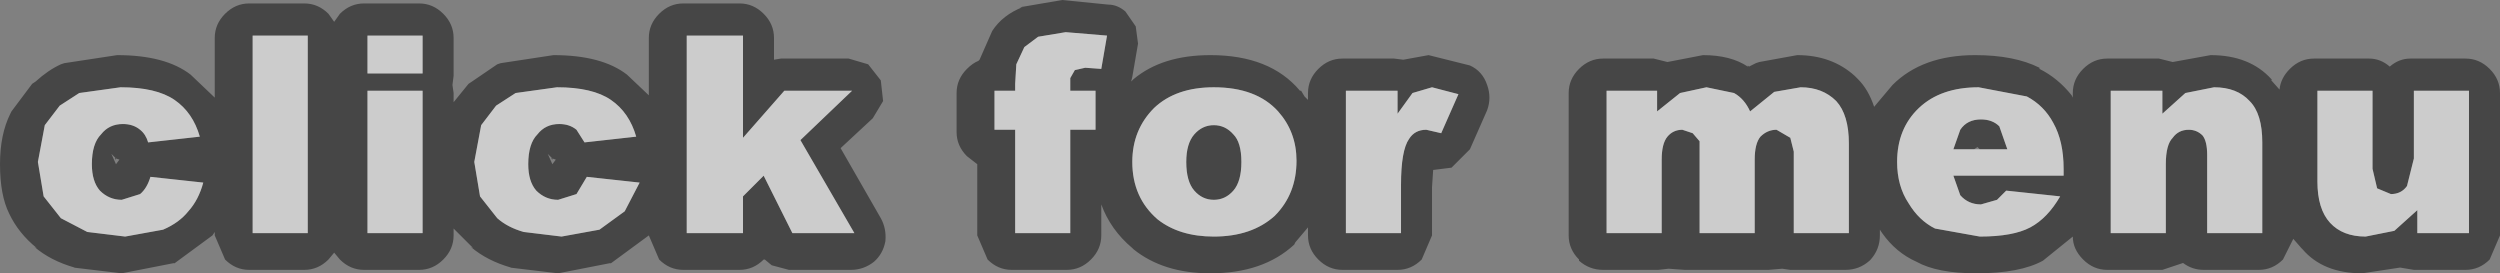
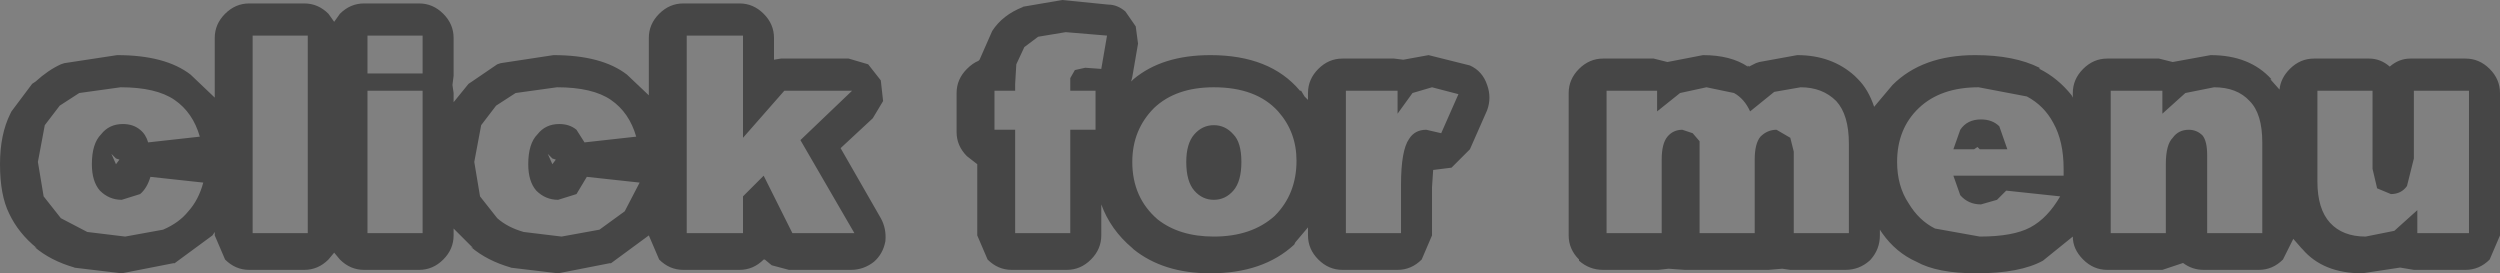
<svg xmlns="http://www.w3.org/2000/svg" height="11.9px" width="108.85px">
  <rect width="100%" height="100%" fill="#808080" stroke="none" />
  <g transform="matrix(1.0, 0.0, 0.0, 1.0, 54.45, -18.35)">
-     <path d="M44.4 21.8 L44.45 21.8 44.45 21.85 44.4 21.8 M-9.9 18.65 L-10.05 18.7 -9.95 18.65 -9.9 18.65 M-26.2 28.6 L-26.25 28.65 -26.2 28.6 M-30.4 25.25 L-30.4 25.3 -30.45 25.25 -30.4 25.25 M-49.4 25.3 L-49.45 25.25 -49.4 25.25 -49.4 25.3" fill="#000000" fill-opacity="0.651" fill-rule="evenodd" stroke="none" />
    <path d="M41.95 22.15 L40.7 22.4 39.7 23.3 39.7 22.3 37.45 22.3 37.45 28.5 39.85 28.5 39.85 25.5 Q39.85 24.65 40.15 24.35 40.4 24.0 40.85 24.0 41.2 24.0 41.45 24.25 41.65 24.5 41.65 25.1 L41.65 28.5 44.05 28.5 44.05 24.55 Q44.05 23.3 43.5 22.75 42.95 22.15 41.95 22.15 M44.45 21.8 L44.4 21.8 44.8 22.25 Q44.85 21.75 45.25 21.35 45.7 20.9 46.3 20.9 L48.7 20.9 Q49.2 20.9 49.6 21.25 50.0 20.9 50.5 20.9 L52.9 20.9 Q53.5 20.9 53.95 21.35 54.4 21.8 54.4 22.4 L54.4 28.6 53.95 29.65 Q53.5 30.1 52.9 30.1 L50.65 30.1 50.05 30.0 48.4 30.25 Q46.7 30.25 45.8 29.2 L45.75 29.15 45.4 28.75 44.95 29.65 Q44.5 30.1 43.9 30.1 L41.5 30.1 Q41.0 30.1 40.6 29.8 L39.7 30.1 37.3 30.1 Q36.7 30.1 36.25 29.65 35.8 29.2 35.8 28.65 L34.5 29.7 Q33.5 30.25 31.6 30.25 29.9 30.25 29.0 29.75 28.1 29.35 27.5 28.5 L27.4 28.35 27.4 28.6 Q27.4 29.2 27.0 29.65 L26.95 29.7 Q26.5 30.1 25.9 30.1 L23.5 30.1 23.15 30.05 22.55 30.1 18.9 30.1 18.2 30.05 17.75 30.1 15.35 30.1 Q14.75 30.1 14.3 29.7 L14.3 29.65 Q13.85 29.2 13.85 28.6 L13.85 22.4 Q13.85 21.8 14.3 21.35 14.75 20.9 15.35 20.9 L17.55 20.9 18.15 21.05 19.7 20.75 Q20.9 20.75 21.65 21.25 L21.65 21.2 21.7 21.25 22.0 21.1 22.15 21.05 23.8 20.75 Q25.3 20.75 26.3 21.65 L26.45 21.8 Q26.9 22.25 27.15 23.0 L27.95 22.05 Q29.25 20.75 31.55 20.75 33.25 20.75 34.35 21.3 L34.35 21.35 Q35.15 21.75 35.75 22.5 L35.8 22.6 35.8 22.4 Q35.8 21.8 36.25 21.35 36.7 20.9 37.3 20.9 L39.55 20.9 40.15 21.05 41.8 20.75 Q43.5 20.75 44.45 21.8 M31.5 24.85 L30.6 24.85 30.9 24.0 Q31.2 23.55 31.8 23.55 32.3 23.55 32.6 23.85 L32.95 24.85 31.75 24.85 31.65 24.75 31.5 24.85 M21.75 23.2 Q21.5 22.65 21.05 22.4 L19.85 22.15 18.7 22.4 17.7 23.2 17.7 22.3 15.5 22.3 15.5 28.5 17.9 28.5 17.9 25.3 Q17.9 24.6 18.15 24.3 18.4 24.0 18.8 24.0 L19.25 24.15 19.55 24.5 19.55 25.05 19.55 28.5 21.95 28.5 21.95 25.3 Q21.95 24.6 22.2 24.3 22.5 24.0 22.9 24.0 L23.5 24.35 23.65 24.95 23.65 28.5 26.05 28.5 26.05 24.6 Q26.05 23.35 25.5 22.75 24.9 22.15 23.95 22.15 L22.8 22.35 21.75 23.2 M48.85 22.3 L46.45 22.3 46.45 26.25 Q46.45 27.45 47.0 28.05 47.55 28.65 48.55 28.65 L49.8 28.4 50.8 27.5 50.8 28.5 53.05 28.5 53.05 22.3 50.65 22.3 50.65 25.25 50.35 26.45 Q50.1 26.8 49.65 26.8 L49.05 26.55 48.85 25.7 48.85 22.3 M33.8 22.55 L31.7 22.15 Q30.05 22.15 29.1 23.05 28.15 23.95 28.15 25.4 28.15 26.45 28.65 27.2 29.1 27.95 29.8 28.3 L31.75 28.65 Q33.2 28.65 33.95 28.25 34.7 27.85 35.25 26.9 L32.9 26.65 32.5 27.05 31.8 27.25 Q31.25 27.25 30.9 26.85 L30.6 26.0 35.4 26.0 35.4 25.7 Q35.4 24.5 34.95 23.7 34.55 22.95 33.8 22.55 M-9.95 18.65 L-8.2 18.35 -6.2 18.55 Q-5.8 18.55 -5.45 18.85 L-5.0 19.5 -4.9 20.25 -5.15 21.7 -5.2 21.9 -5.1 21.8 Q-3.85 20.75 -1.75 20.75 0.85 20.75 2.15 22.3 L2.2 22.3 2.35 22.55 2.5 22.7 2.5 22.4 Q2.5 21.8 2.95 21.35 3.4 20.9 4.0 20.9 L6.25 20.9 6.65 20.95 7.75 20.75 9.55 21.2 Q10.1 21.45 10.3 22.05 10.5 22.6 10.3 23.15 L9.55 24.85 8.75 25.65 7.95 25.75 7.9 26.5 7.9 28.6 7.45 29.65 Q7.0 30.1 6.4 30.1 L4.0 30.1 Q3.4 30.1 2.95 29.65 2.5 29.2 2.5 28.6 L2.5 28.25 1.95 28.9 1.9 29.0 Q0.55 30.25 -1.75 30.25 -3.8 30.25 -5.1 29.2 L-5.15 29.15 Q-6.1 28.35 -6.5 27.25 L-6.5 28.6 Q-6.5 29.2 -6.95 29.65 -7.4 30.1 -8.0 30.1 L-10.4 30.1 Q-11.0 30.1 -11.45 29.65 L-11.9 28.6 -11.9 25.5 -12.35 25.15 Q-12.8 24.7 -12.8 24.1 L-12.8 22.4 Q-12.8 21.8 -12.35 21.35 -12.1 21.1 -11.85 21.0 L-11.8 20.95 -11.25 19.7 Q-10.8 19.0 -9.9 18.65 L-9.95 18.65 M-19.6 24.45 L-17.35 22.3 -20.3 22.3 -22.1 24.35 -22.1 19.9 -24.55 19.9 -24.55 28.5 -22.1 28.5 -22.1 26.9 -21.2 26.0 -19.95 28.5 -17.25 28.5 -19.6 24.45 M1.05 27.75 Q2.0 26.8 2.0 25.35 2.0 24.1 1.2 23.2 0.25 22.15 -1.6 22.15 -3.25 22.15 -4.2 23.05 -5.15 24.0 -5.15 25.4 -5.15 26.95 -4.05 27.9 -3.1 28.65 -1.6 28.65 0.05 28.65 1.05 27.75 M6.4 23.3 L6.4 22.3 4.15 22.3 4.15 28.5 6.55 28.5 6.55 26.4 Q6.55 24.9 6.9 24.4 7.15 24.0 7.65 24.0 L8.3 24.15 9.05 22.45 7.9 22.15 7.05 22.4 6.4 23.3 M-26.2 28.6 L-27.9 29.85 -27.85 29.8 -30.15 30.25 -32.25 30.0 -32.2 30.0 Q-33.25 29.7 -33.95 29.1 L-33.85 29.15 -34.7 28.3 -34.7 28.6 Q-34.7 29.2 -35.15 29.65 -35.6 30.1 -36.2 30.1 L-38.6 30.1 Q-39.2 30.1 -39.65 29.65 L-39.9 29.35 -40.15 29.65 Q-40.6 30.1 -41.2 30.1 L-43.6 30.1 Q-44.2 30.1 -44.65 29.65 L-45.1 28.6 -45.1 28.45 -45.2 28.6 -45.25 28.65 -45.2 28.6 -46.9 29.85 -46.85 29.8 -49.15 30.25 -51.25 30.0 -51.2 30.0 Q-52.25 29.7 -52.95 29.1 L-52.85 29.15 Q-53.65 28.5 -54.05 27.65 -54.45 26.85 -54.45 25.5 -54.45 24.2 -54.0 23.3 L-53.95 23.2 -53.05 22.0 -52.9 21.9 Q-52.35 21.4 -51.8 21.15 L-51.65 21.1 -49.35 20.75 Q-47.25 20.75 -46.15 21.6 L-45.1 22.6 -45.1 20.0 Q-45.1 19.4 -44.65 18.95 -44.2 18.5 -43.6 18.5 L-41.2 18.5 Q-40.6 18.5 -40.15 18.95 L-39.9 19.3 -39.65 18.95 Q-39.2 18.5 -38.6 18.5 L-36.2 18.5 Q-35.6 18.5 -35.15 18.95 -34.7 19.4 -34.7 20.0 L-34.7 21.65 -34.75 22.05 -34.7 22.4 -34.7 22.8 -34.05 22.0 -33.9 21.9 -32.8 21.15 -32.65 21.1 -30.35 20.75 Q-28.25 20.75 -27.15 21.6 L-26.2 22.5 -26.2 20.0 Q-26.2 19.4 -25.75 18.95 -25.3 18.5 -24.7 18.5 L-22.25 18.5 Q-21.65 18.5 -21.2 18.95 -20.75 19.4 -20.75 20.0 L-20.75 20.95 -20.45 20.9 -17.5 20.9 -16.65 21.15 -16.1 21.85 -16.0 22.75 -16.45 23.5 -17.85 24.8 -16.1 27.85 Q-15.85 28.3 -15.9 28.85 -16.0 29.4 -16.4 29.75 -16.85 30.1 -17.4 30.1 L-20.1 30.1 -20.85 29.9 -21.15 29.65 -21.2 29.65 Q-21.65 30.1 -22.25 30.1 L-24.7 30.1 Q-25.3 30.1 -25.75 29.65 L-26.2 28.6 M-32.0 22.4 L-32.85 22.95 -33.5 23.8 -33.8 25.4 -33.55 26.9 -32.8 27.85 Q-32.35 28.25 -31.65 28.45 L-30.0 28.65 -28.35 28.35 -27.25 27.55 -26.6 26.3 -28.9 26.05 -29.35 26.8 -30.15 27.05 Q-30.7 27.05 -31.1 26.65 -31.45 26.25 -31.45 25.5 -31.45 24.6 -31.05 24.2 -30.7 23.75 -30.1 23.75 -29.65 23.75 -29.35 24.0 L-29.0 24.55 -26.75 24.3 Q-27.05 23.25 -27.85 22.7 -28.65 22.15 -30.2 22.15 L-32.0 22.4 M-36.05 22.3 L-38.45 22.3 -38.45 28.5 -36.05 28.5 -36.05 22.3 M-36.05 19.9 L-38.45 19.9 -38.45 21.55 -36.05 21.55 -36.05 19.9 M-2.45 24.2 Q-2.1 23.8 -1.6 23.8 -1.1 23.8 -0.75 24.2 -0.4 24.55 -0.4 25.4 -0.4 26.25 -0.75 26.65 -1.1 27.05 -1.6 27.05 -2.1 27.05 -2.45 26.65 -2.8 26.25 -2.8 25.4 -2.8 24.6 -2.45 24.2 M-10.25 22.0 L-10.25 22.3 -11.15 22.3 -11.15 24.0 -10.25 24.0 -10.25 28.5 -7.85 28.5 -7.85 24.0 -6.75 24.0 -6.75 22.3 -7.85 22.3 -7.85 21.75 -7.65 21.4 -7.2 21.3 -6.5 21.35 -6.25 19.9 -8.05 19.75 -9.25 19.95 -9.85 20.4 -10.2 21.15 -10.25 22.0 M-30.4 25.25 L-30.6 25.05 -30.4 25.5 -30.25 25.3 -30.4 25.25 M-41.05 19.9 L-43.45 19.9 -43.45 28.5 -41.05 28.5 -41.05 19.9 M-51.0 22.4 L-51.85 22.95 -52.5 23.8 -52.8 25.4 -52.55 26.9 -51.8 27.85 -50.65 28.45 -49.0 28.65 -47.35 28.35 Q-46.65 28.05 -46.25 27.55 -45.8 27.05 -45.6 26.3 L-47.9 26.05 Q-48.05 26.55 -48.35 26.8 L-49.15 27.05 Q-49.7 27.05 -50.1 26.65 -50.45 26.25 -50.45 25.5 -50.45 24.6 -50.05 24.2 -49.7 23.75 -49.1 23.75 -48.65 23.75 -48.35 24.0 -48.1 24.2 -48.0 24.55 L-45.75 24.3 Q-46.05 23.25 -46.85 22.7 -47.65 22.15 -49.2 22.15 L-51.0 22.4 M-49.4 25.25 L-49.6 25.05 -49.4 25.5 -49.25 25.3 -49.4 25.25" fill="#000000" fill-opacity="0.451" fill-rule="evenodd" stroke="none" />
-     <path d="M41.95 22.15 Q42.95 22.15 43.5 22.75 44.05 23.3 44.05 24.55 L44.05 28.5 41.65 28.5 41.65 25.1 Q41.65 24.5 41.45 24.25 41.2 24.0 40.85 24.0 40.4 24.0 40.15 24.35 39.85 24.65 39.85 25.5 L39.85 28.5 37.45 28.5 37.45 22.3 39.7 22.3 39.7 23.3 40.7 22.4 41.95 22.15 M48.85 22.3 L48.85 25.7 49.05 26.55 49.65 26.8 Q50.1 26.8 50.35 26.45 L50.65 25.25 50.65 22.3 53.05 22.3 53.05 28.5 50.8 28.5 50.8 27.5 49.8 28.4 48.55 28.65 Q47.55 28.65 47.0 28.05 46.45 27.45 46.45 26.25 L46.45 22.3 48.85 22.3 M21.75 23.2 L22.8 22.35 23.95 22.15 Q24.9 22.15 25.5 22.75 26.05 23.35 26.05 24.6 L26.05 28.5 23.65 28.5 23.65 24.95 23.5 24.35 22.9 24.0 Q22.5 24.0 22.2 24.3 21.95 24.6 21.95 25.3 L21.95 28.5 19.55 28.5 19.55 25.05 19.55 24.5 19.25 24.15 18.8 24.0 Q18.4 24.0 18.15 24.3 17.9 24.6 17.9 25.3 L17.9 28.5 15.5 28.5 15.5 22.3 17.7 22.3 17.7 23.2 18.7 22.4 19.85 22.15 21.05 22.4 Q21.5 22.65 21.75 23.2 M31.75 24.85 L32.95 24.85 32.6 23.85 Q32.3 23.55 31.8 23.55 31.2 23.55 30.9 24.0 L30.6 24.85 31.5 24.85 31.75 24.85 M33.8 22.55 Q34.55 22.95 34.95 23.7 35.4 24.5 35.4 25.7 L35.4 26.0 30.6 26.0 30.9 26.85 Q31.25 27.25 31.8 27.25 L32.5 27.05 32.9 26.65 35.25 26.9 Q34.7 27.85 33.95 28.25 33.2 28.65 31.75 28.65 L29.8 28.3 Q29.1 27.95 28.65 27.2 28.15 26.45 28.15 25.4 28.15 23.95 29.1 23.05 30.05 22.15 31.7 22.15 L33.8 22.55 M6.4 23.3 L7.05 22.4 7.9 22.15 9.05 22.45 8.3 24.15 7.65 24.0 Q7.15 24.0 6.9 24.4 6.55 24.9 6.55 26.4 L6.55 28.5 4.15 28.5 4.15 22.3 6.4 22.3 6.4 23.3 M1.05 27.75 Q0.05 28.65 -1.6 28.65 -3.1 28.65 -4.05 27.9 -5.15 26.95 -5.15 25.4 -5.15 24.0 -4.2 23.05 -3.25 22.15 -1.6 22.15 0.25 22.15 1.2 23.2 2.0 24.1 2.0 25.35 2.0 26.8 1.05 27.75 M-19.6 24.45 L-17.25 28.5 -19.95 28.5 -21.2 26.0 -22.1 26.9 -22.1 28.5 -24.55 28.5 -24.55 19.9 -22.1 19.9 -22.1 24.35 -20.3 22.3 -17.35 22.3 -19.6 24.45 M-10.25 22.0 L-10.2 21.15 -9.85 20.4 -9.25 19.95 -8.05 19.75 -6.25 19.9 -6.5 21.35 -7.2 21.3 -7.65 21.4 -7.85 21.75 -7.85 22.3 -6.75 22.3 -6.75 24.0 -7.85 24.0 -7.85 28.5 -10.25 28.5 -10.25 24.0 -11.15 24.0 -11.15 22.3 -10.25 22.3 -10.25 22.0 M-2.45 24.2 Q-2.8 24.6 -2.8 25.4 -2.8 26.25 -2.45 26.65 -2.1 27.05 -1.6 27.05 -1.1 27.05 -0.75 26.65 -0.4 26.25 -0.4 25.4 -0.4 24.55 -0.75 24.2 -1.1 23.8 -1.6 23.8 -2.1 23.8 -2.45 24.2 M-36.05 19.9 L-36.05 21.55 -38.45 21.55 -38.45 19.9 -36.05 19.9 M-36.05 22.3 L-36.05 28.5 -38.45 28.5 -38.45 22.3 -36.05 22.3 M-32.0 22.4 L-30.2 22.15 Q-28.65 22.15 -27.85 22.7 -27.05 23.25 -26.75 24.3 L-29.0 24.55 -29.35 24.0 Q-29.65 23.75 -30.1 23.75 -30.7 23.75 -31.05 24.2 -31.45 24.6 -31.45 25.5 -31.45 26.25 -31.1 26.65 -30.7 27.05 -30.15 27.05 L-29.35 26.8 -28.9 26.05 -26.6 26.3 -27.25 27.55 -28.35 28.35 -30.0 28.65 -31.65 28.45 Q-32.35 28.25 -32.8 27.85 L-33.55 26.9 -33.8 25.4 -33.5 23.8 -32.85 22.95 -32.0 22.4 M-51.0 22.4 L-49.2 22.15 Q-47.65 22.15 -46.85 22.7 -46.05 23.25 -45.75 24.3 L-48.0 24.55 Q-48.1 24.2 -48.35 24.0 -48.65 23.75 -49.1 23.75 -49.7 23.75 -50.05 24.2 -50.45 24.6 -50.45 25.5 -50.45 26.25 -50.1 26.65 -49.7 27.05 -49.15 27.05 L-48.35 26.8 Q-48.05 26.55 -47.9 26.05 L-45.6 26.3 Q-45.8 27.05 -46.25 27.55 -46.65 28.05 -47.35 28.35 L-49.0 28.65 -50.65 28.45 -51.8 27.85 -52.55 26.9 -52.8 25.4 -52.5 23.8 -51.85 22.95 -51.0 22.4 M-41.05 19.9 L-41.05 28.5 -43.45 28.5 -43.45 19.9 -41.05 19.9" fill="#ffffff" fill-opacity="0.6" fill-rule="evenodd" stroke="none" />
  </g>
</svg>